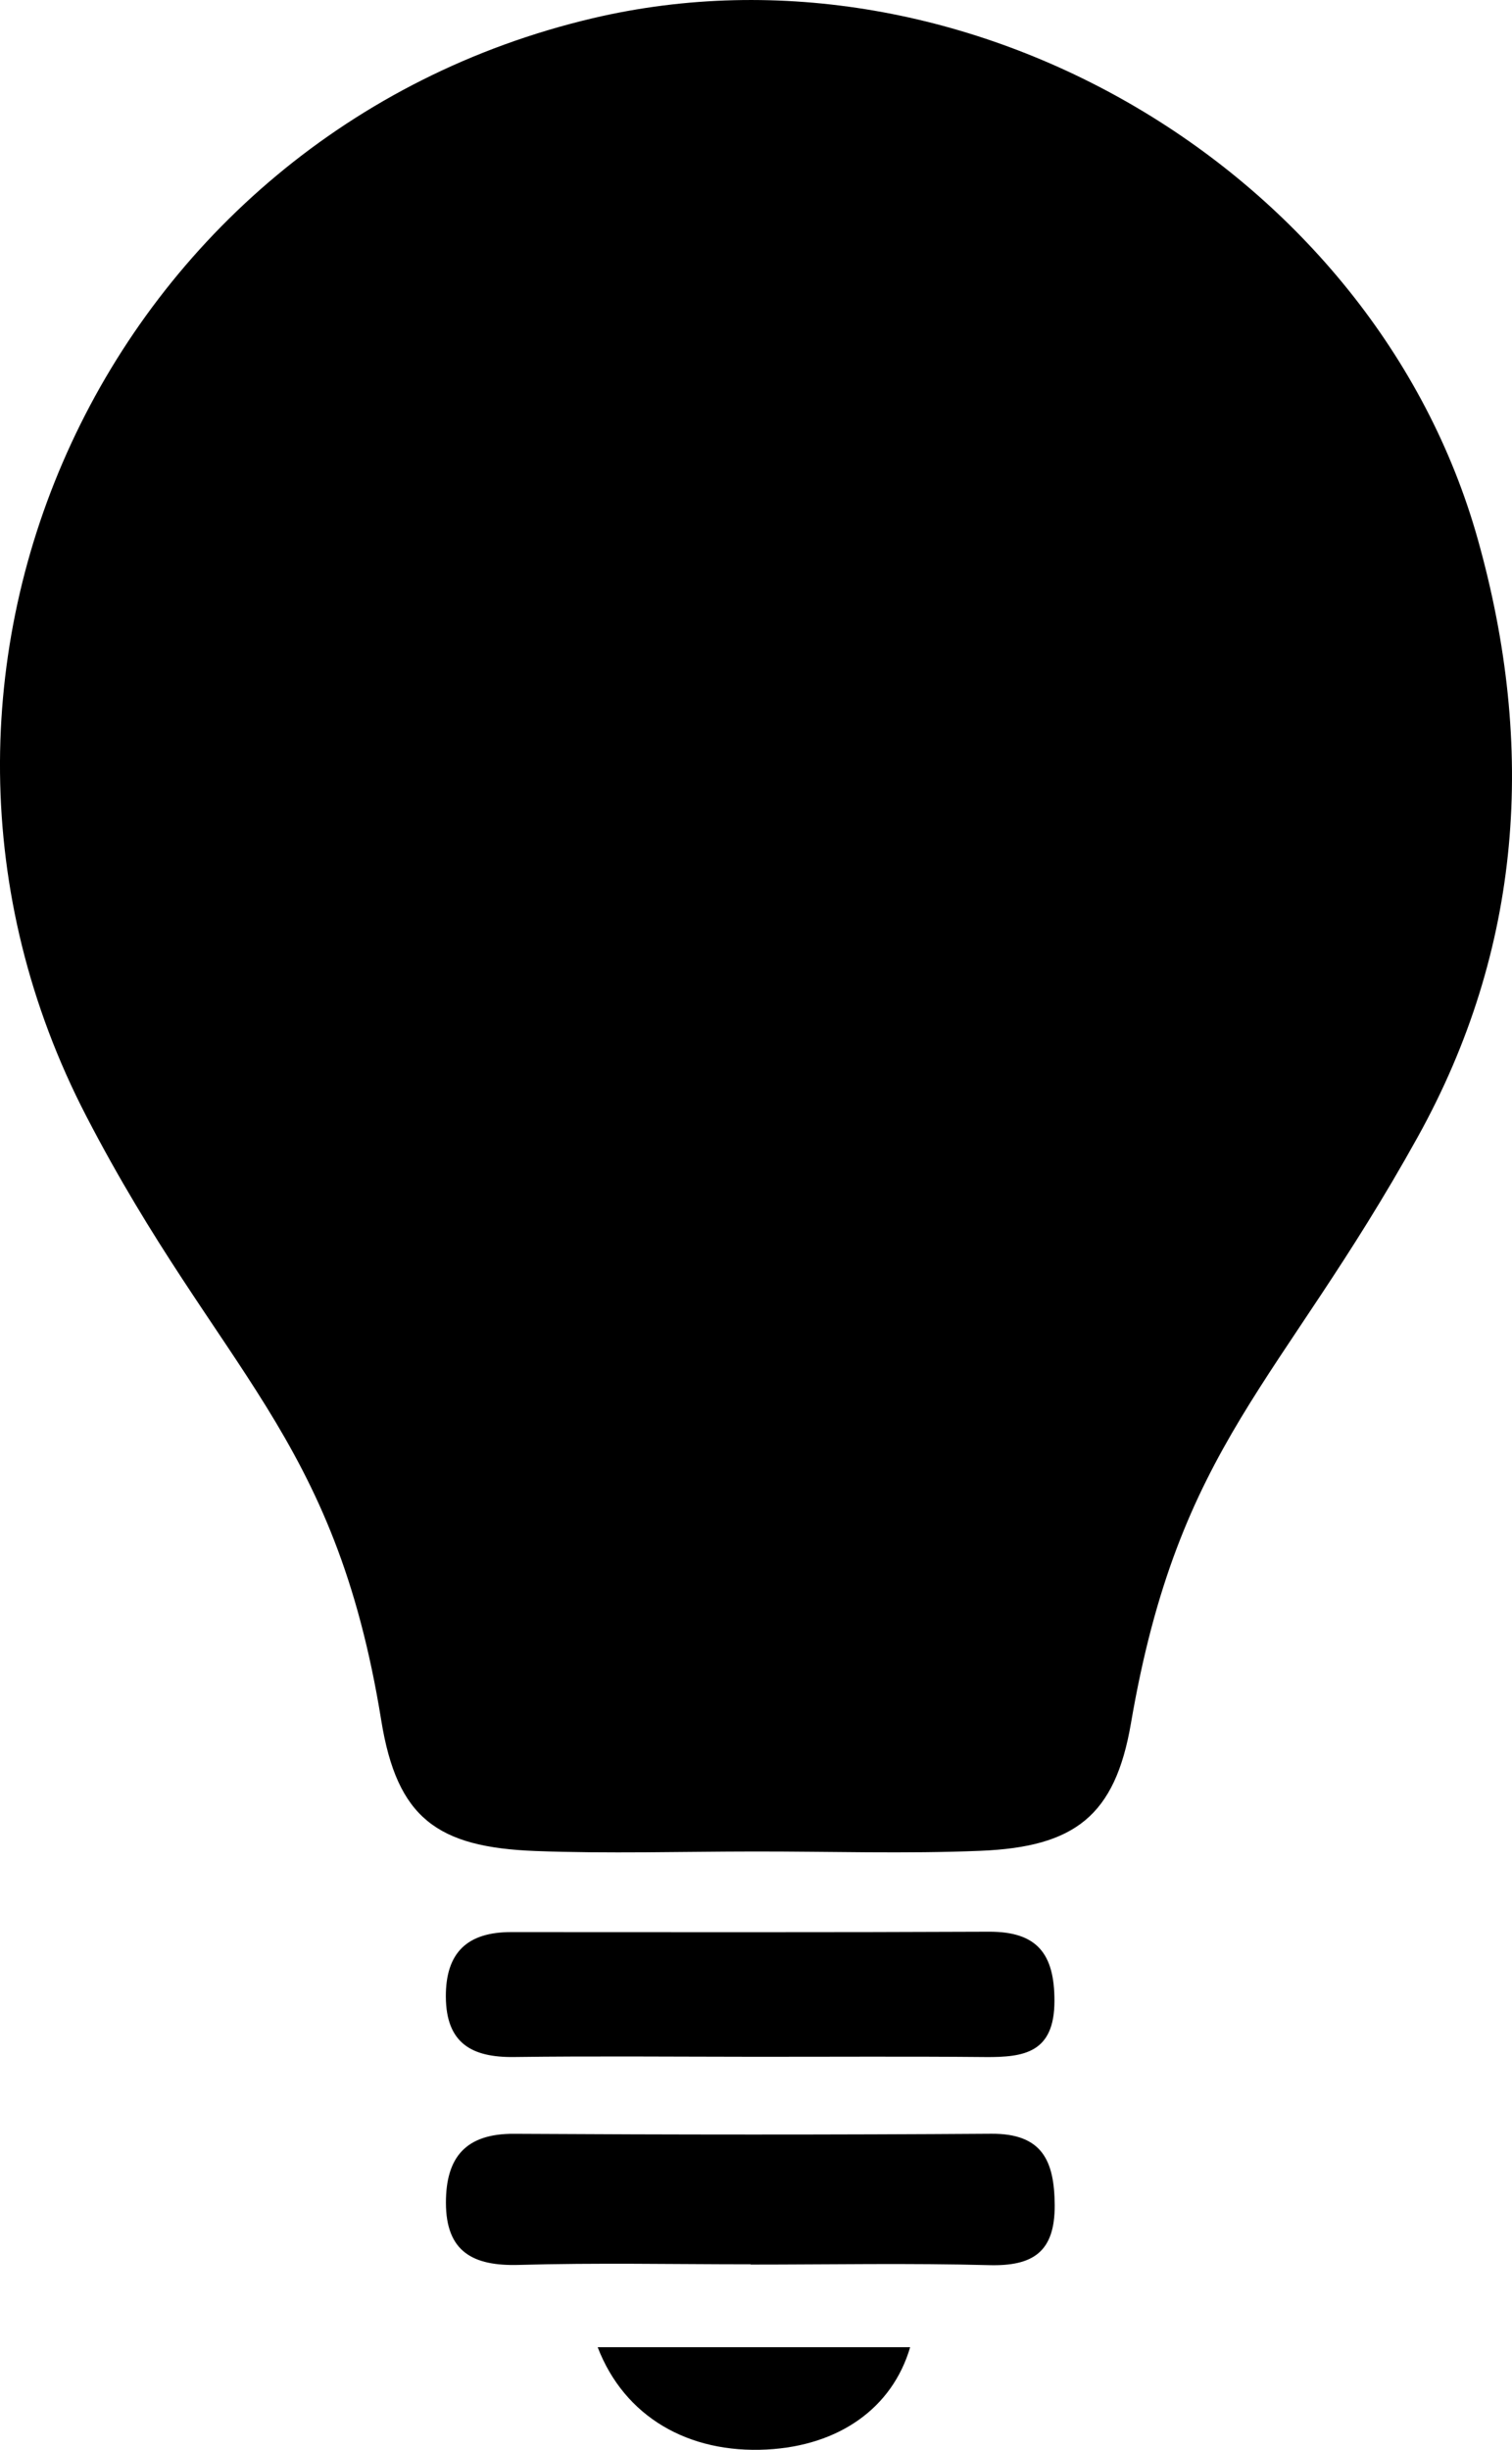
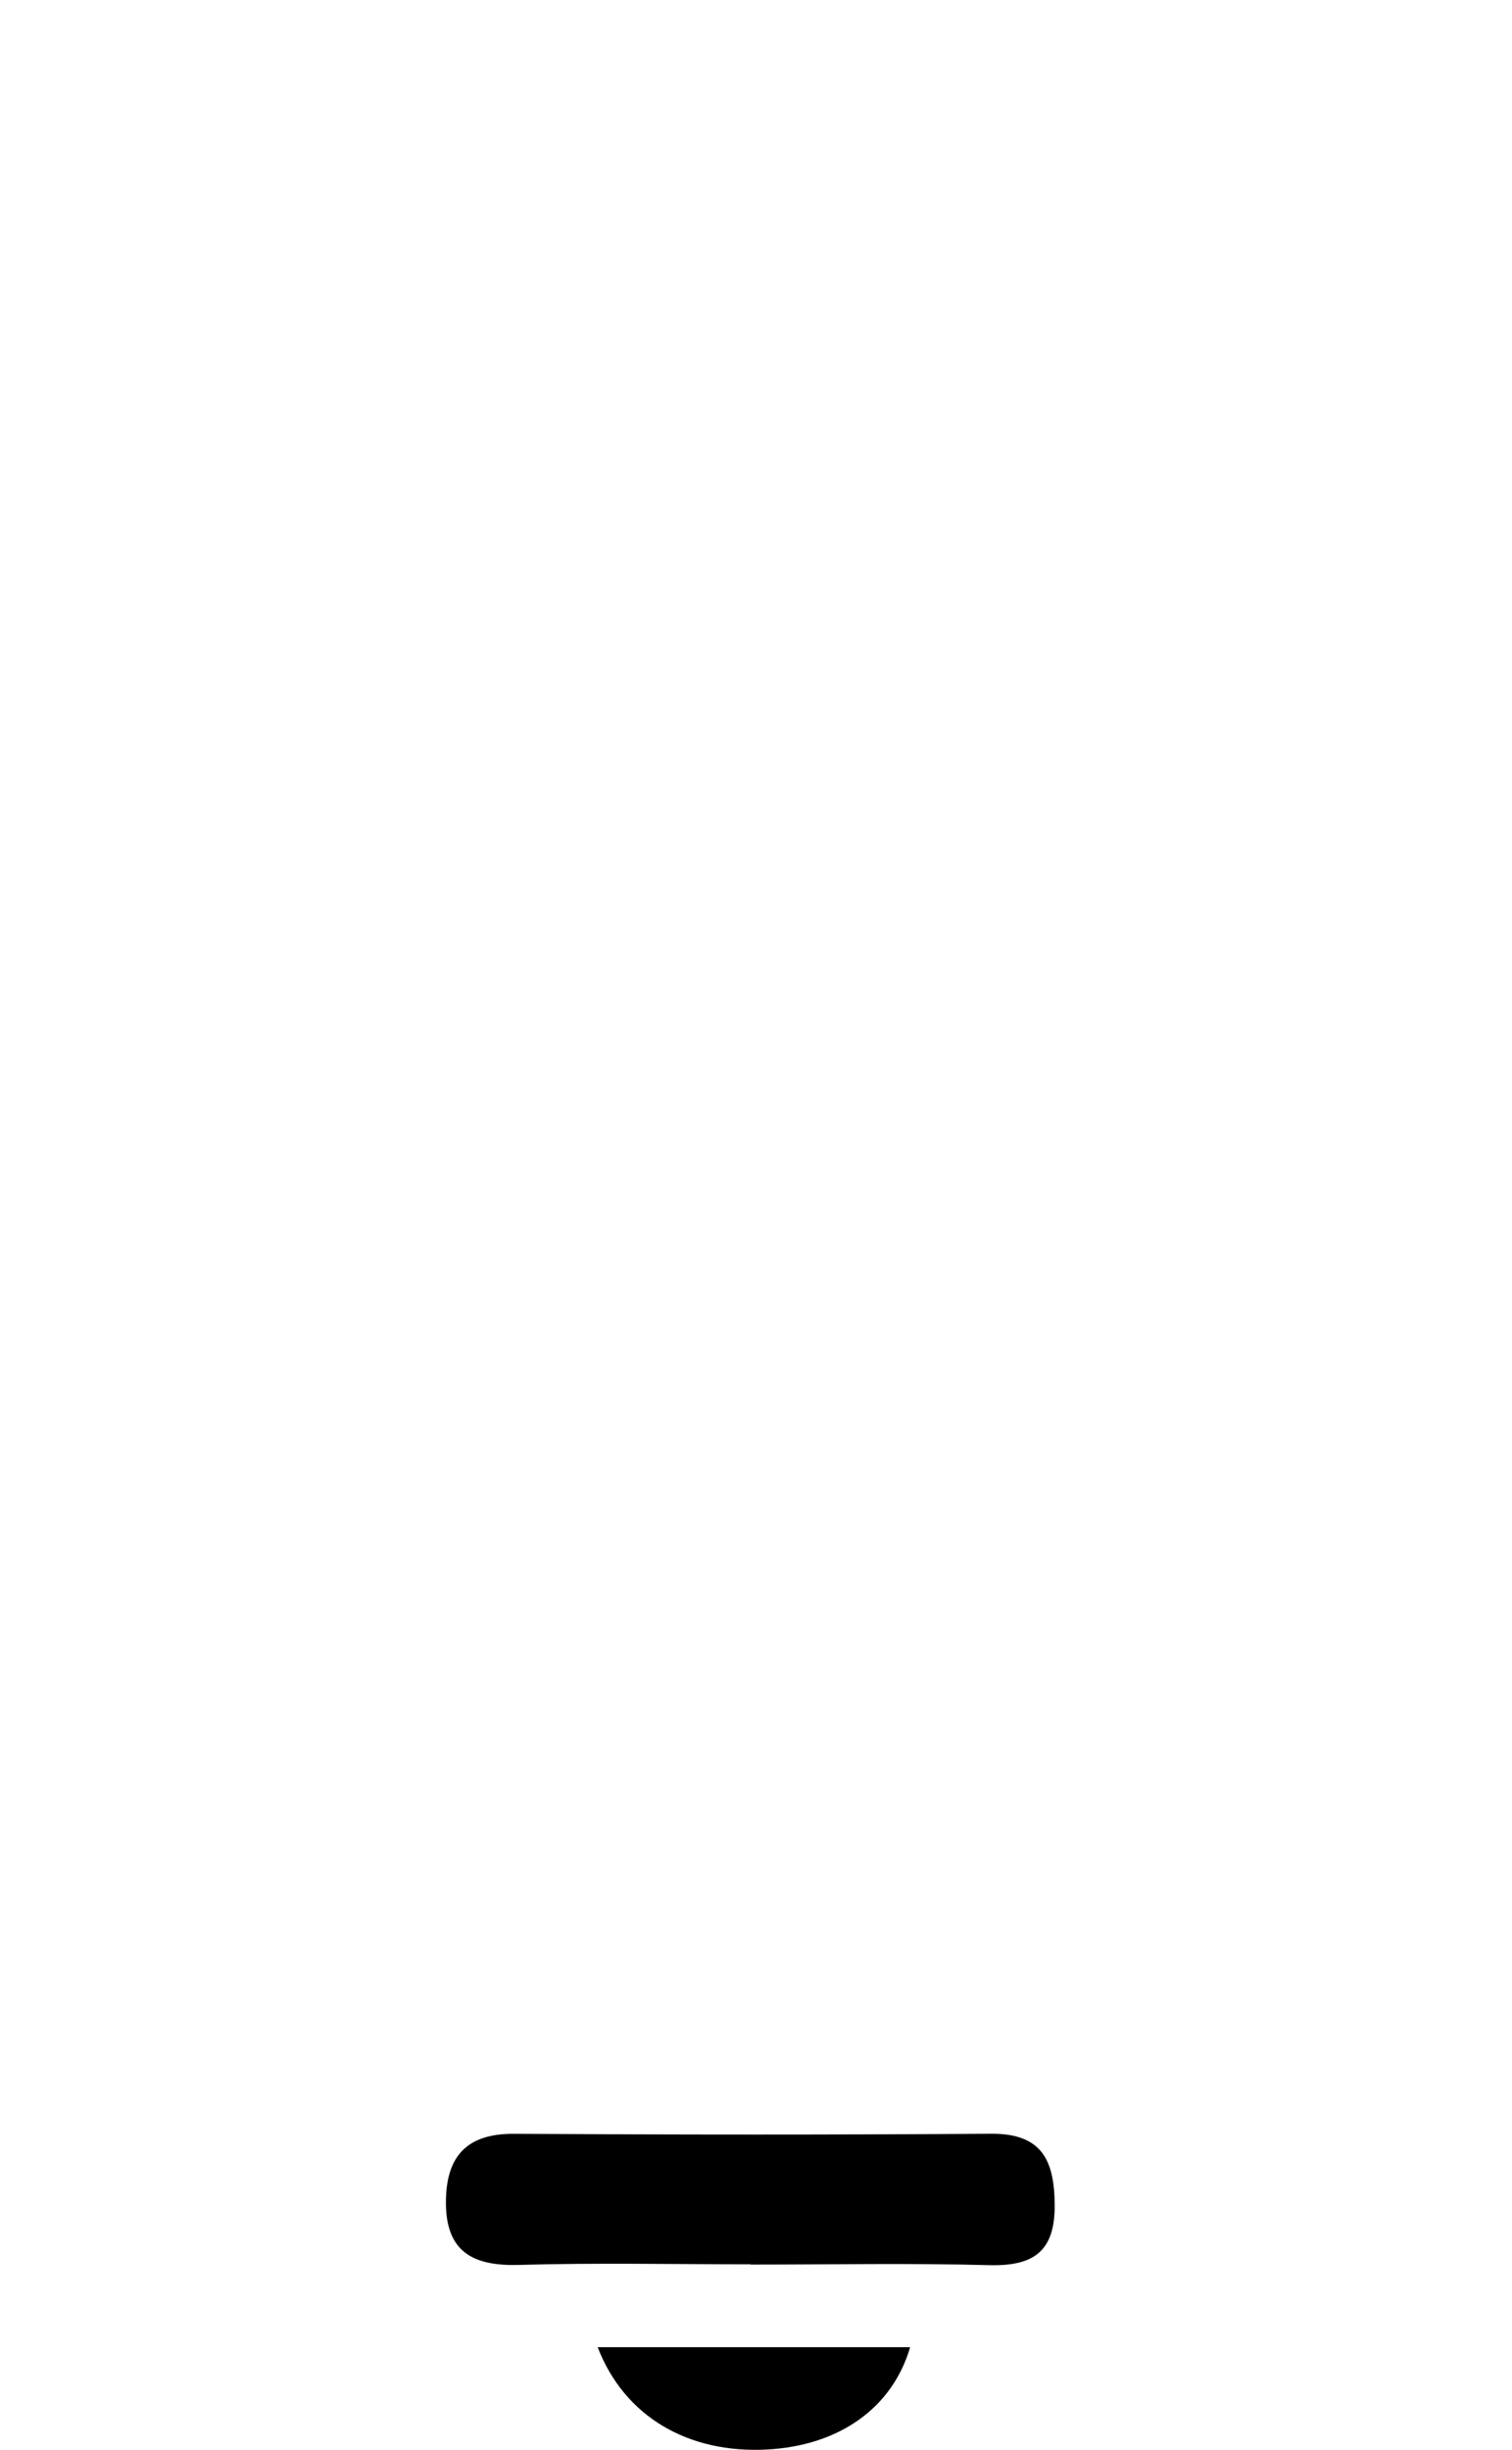
<svg xmlns="http://www.w3.org/2000/svg" version="1.1" id="Layer_1" x="0px" y="0px" width="56.855px" height="92.1px" viewBox="0 0 56.855 92.1" enable-background="new 0 0 56.855 92.1" xml:space="preserve">
-   <path d="M28.38,69.605c-2.749,0.002-5.5,0.086-8.245-0.018c-3.696-0.141-5.206-1.237-5.799-4.91  C12.589,53.855,8.242,51.604,3.243,41.958C-5.418,25.245,4.057,4.98,22.286,0.686c14.085-3.318,29.402,5.762,33.283,19.589  c2.199,7.835,1.662,15.403-2.262,22.475c-5.17,9.316-8.976,11.513-10.781,22.038c-0.596,3.478-2.114,4.645-5.652,4.791  C34.047,69.696,31.212,69.602,28.38,69.605z" />
  <path d="M28.226,85.124c-2.907,0-5.816-0.06-8.721,0.023c-1.717,0.049-2.736-0.491-2.737-2.34c-0.001-1.711,0.75-2.6,2.563-2.589  c5.98,0.035,11.961,0.039,17.941-0.002c1.916-0.013,2.377,1.011,2.387,2.684c0.01,1.758-0.812,2.299-2.464,2.256  c-2.988-0.079-5.98-0.022-8.97-0.022C28.226,85.13,28.226,85.127,28.226,85.124z" />
-   <path d="M28.313,77.323c-2.994-0.002-5.989-0.03-8.983,0.009c-1.59,0.021-2.555-0.519-2.565-2.266  c-0.009-1.677,0.824-2.431,2.452-2.431c5.989,0.001,11.977,0.013,17.966-0.014c1.809-0.008,2.47,0.821,2.467,2.606  c-0.003,1.937-1.128,2.119-2.604,2.106C34.136,77.306,31.224,77.325,28.313,77.323z" />
  <path d="M22.474,88.24c3.965,0,7.84,0,11.75,0c-0.672,2.298-2.685,3.704-5.383,3.847C25.891,92.244,23.481,90.86,22.474,88.24z" />
</svg>